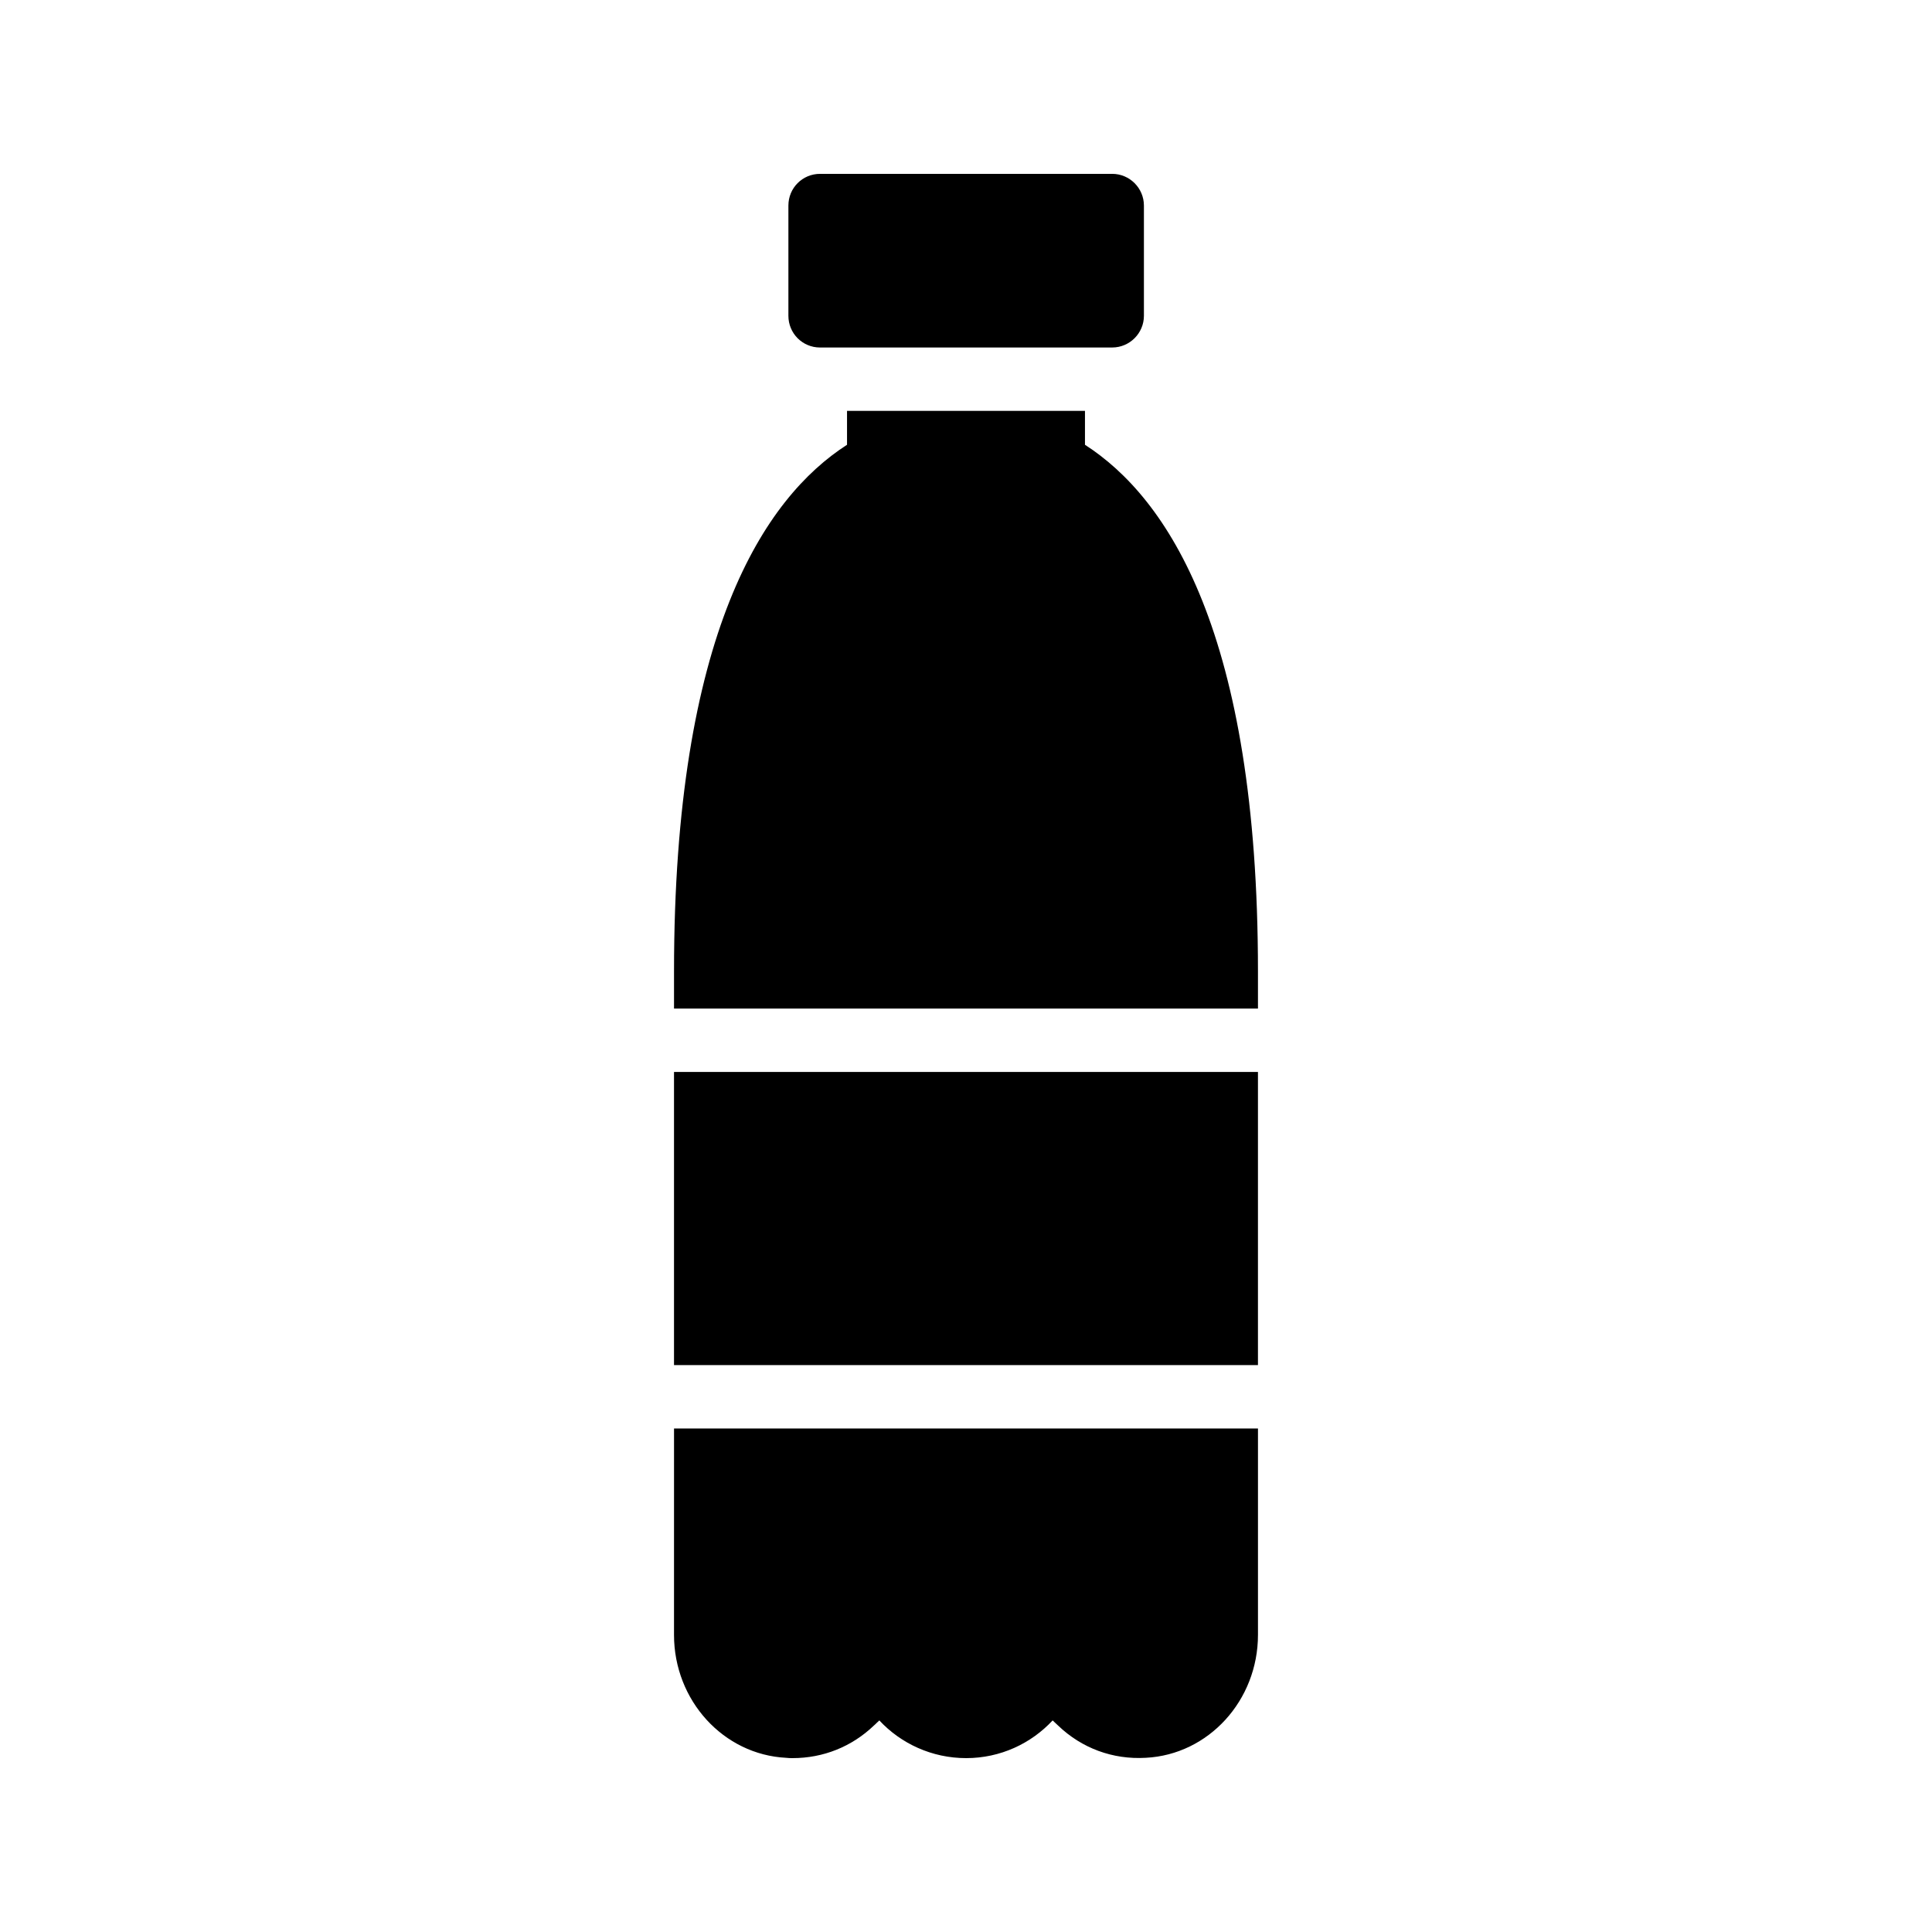
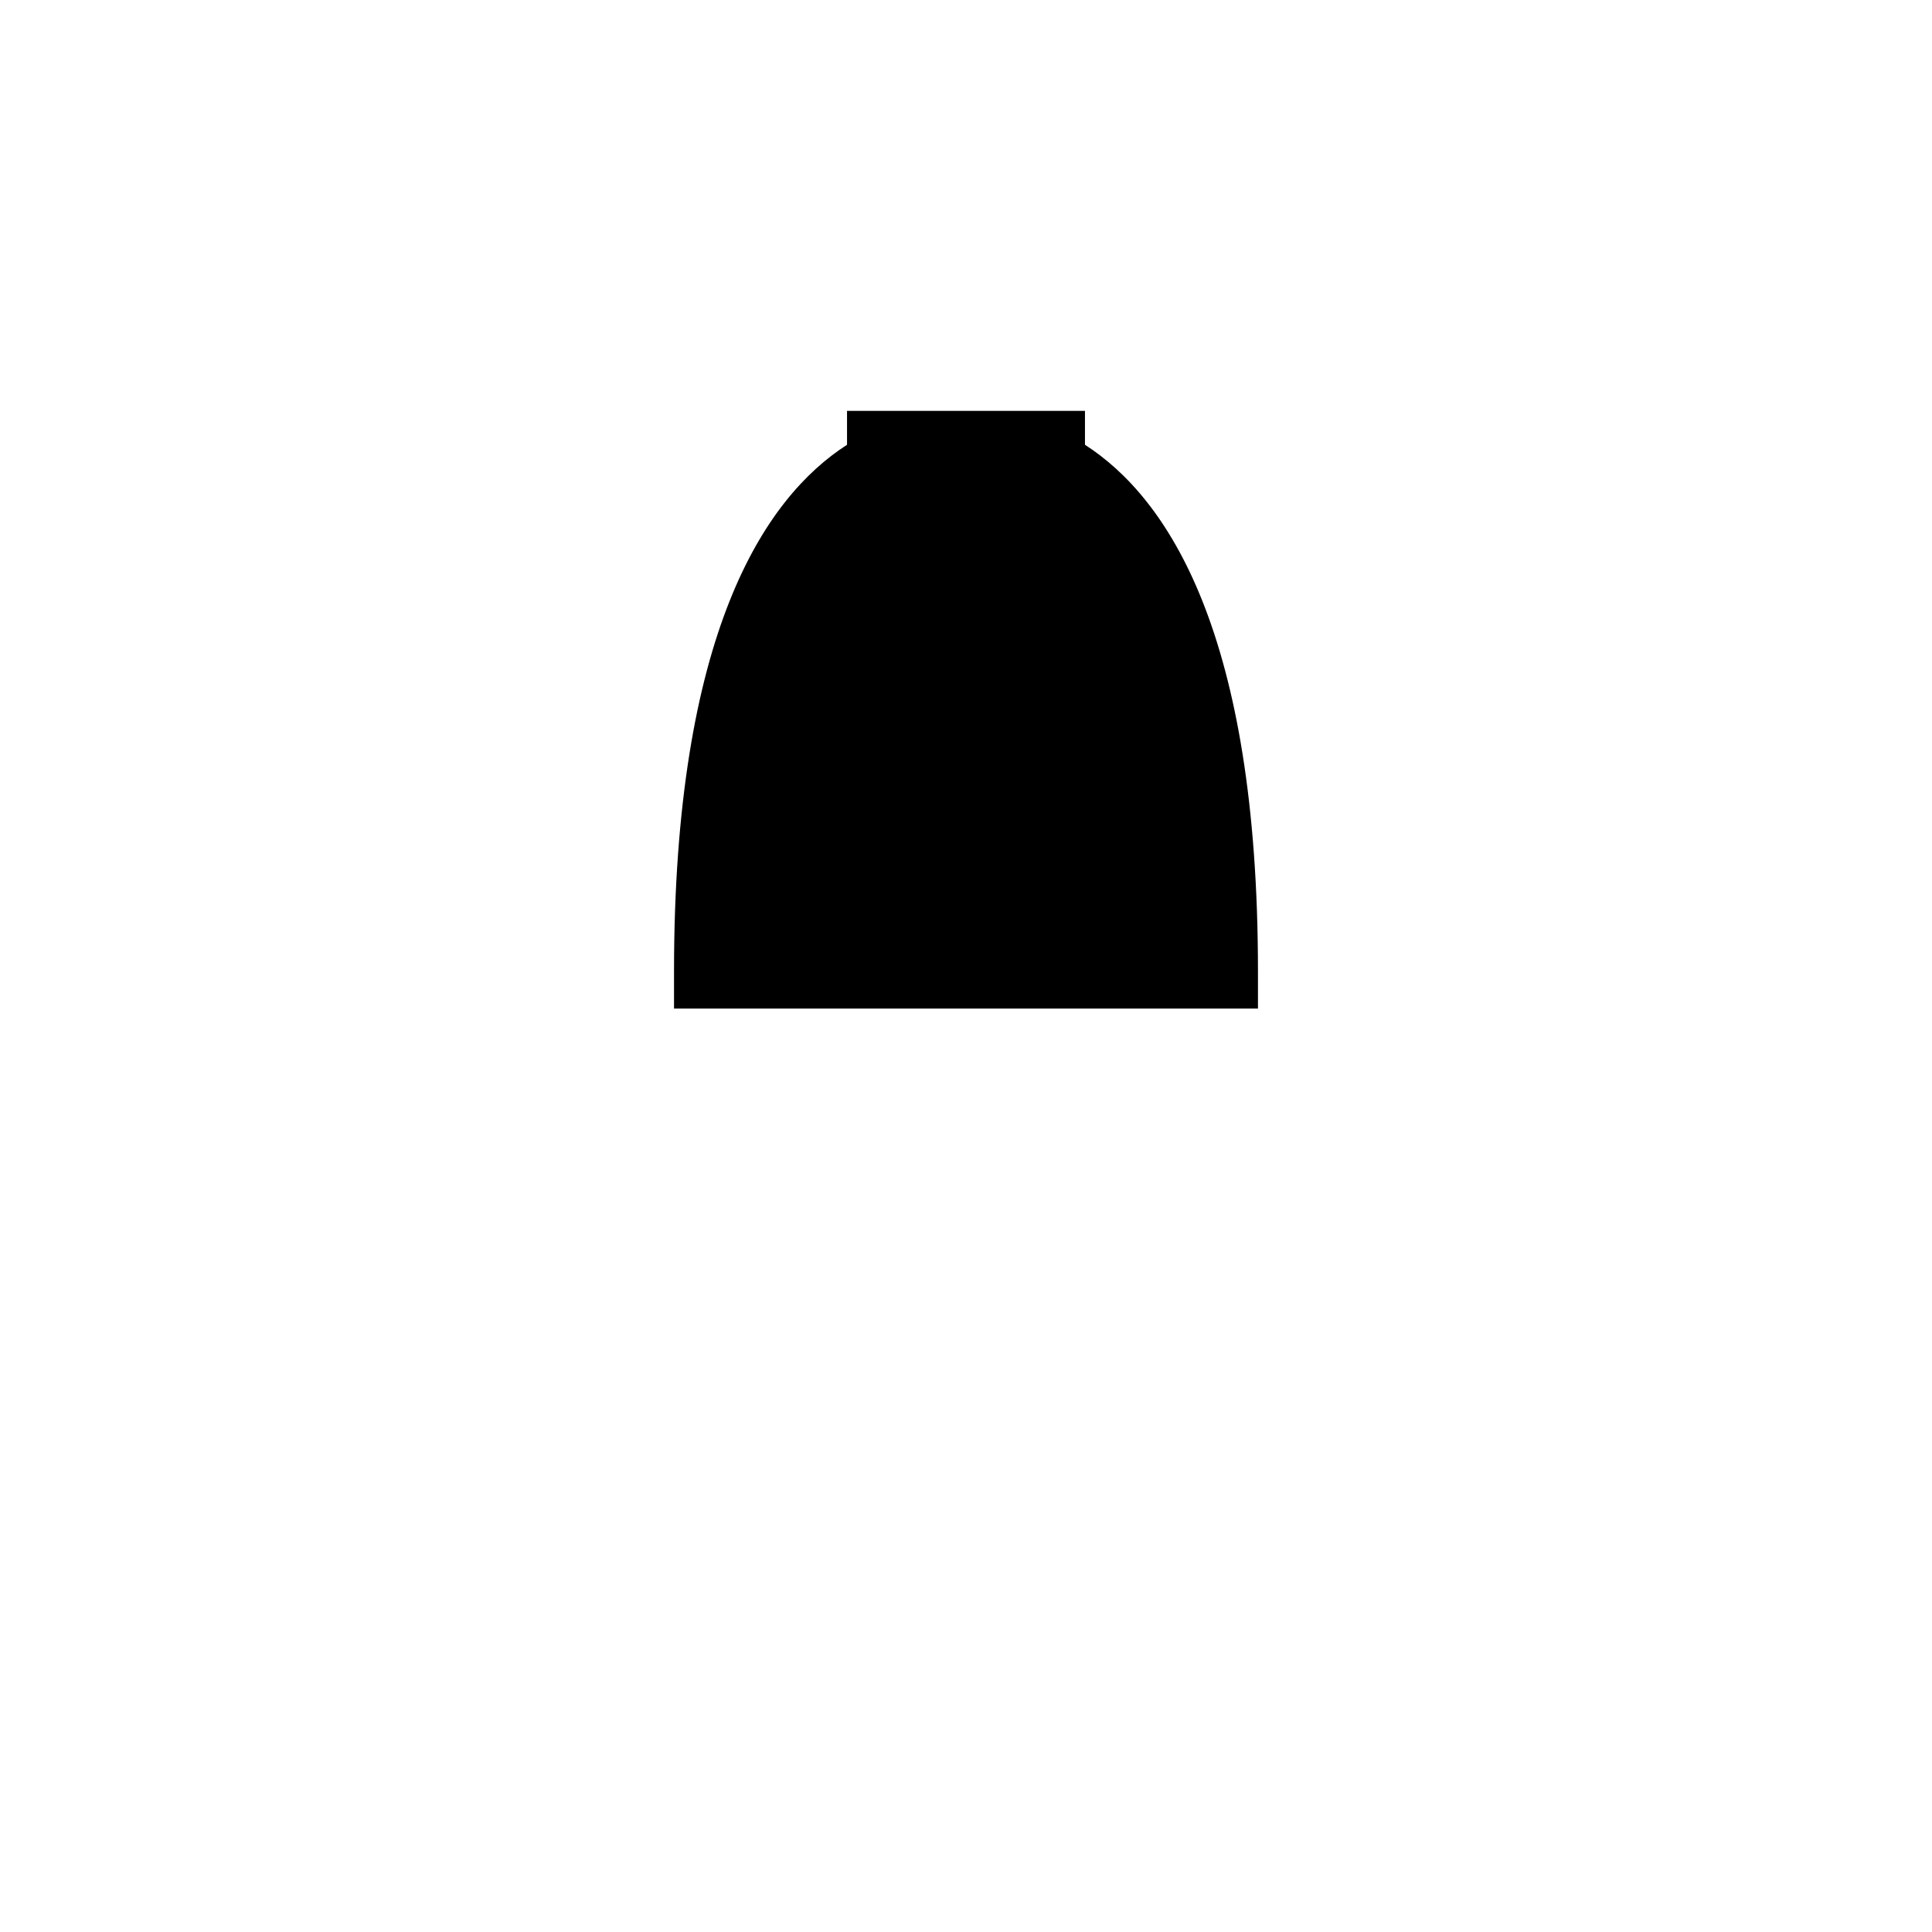
<svg xmlns="http://www.w3.org/2000/svg" fill="#000000" width="800px" height="800px" version="1.1" viewBox="144 144 512 512">
  <g>
-     <path d="m438.75 236.09c4.617 0 8.398-3.777 8.398-8.398v-29.219c0-4.617-3.777-8.398-8.398-8.398h-77.418c-4.703 0-8.398 3.777-8.398 8.398v29.223c0 4.617 3.695 8.398 8.398 8.398z" />
-     <path d="m322.62 428.08h154.75v77.684h-154.75z" />
    <path d="m431.53 261.87v-8.984h-63.059v8.984c-21.914 14.105-45.848 49.961-45.848 139.55v9.863h154.75v-9.863c0-89.594-23.93-125.45-45.848-139.55z" />
-     <path d="m322.62 577.26c0 17.383 13.098 31.738 29.723 32.578 0.59 0.082 1.18 0.082 1.684 0.082 8.145 0 15.703-3.023 21.578-8.648 0.504-0.418 0.922-0.922 1.426-1.344 5.711 6.133 13.941 9.992 23.008 9.992 9.07 0 17.215-3.863 22.922-9.992 0.504 0.422 0.926 0.926 1.43 1.344 6.297 6.047 14.527 9.07 23.258 8.562 16.625-0.84 29.727-15.199 29.727-32.578v-54.695h-154.75z" />
  </g>
</svg>